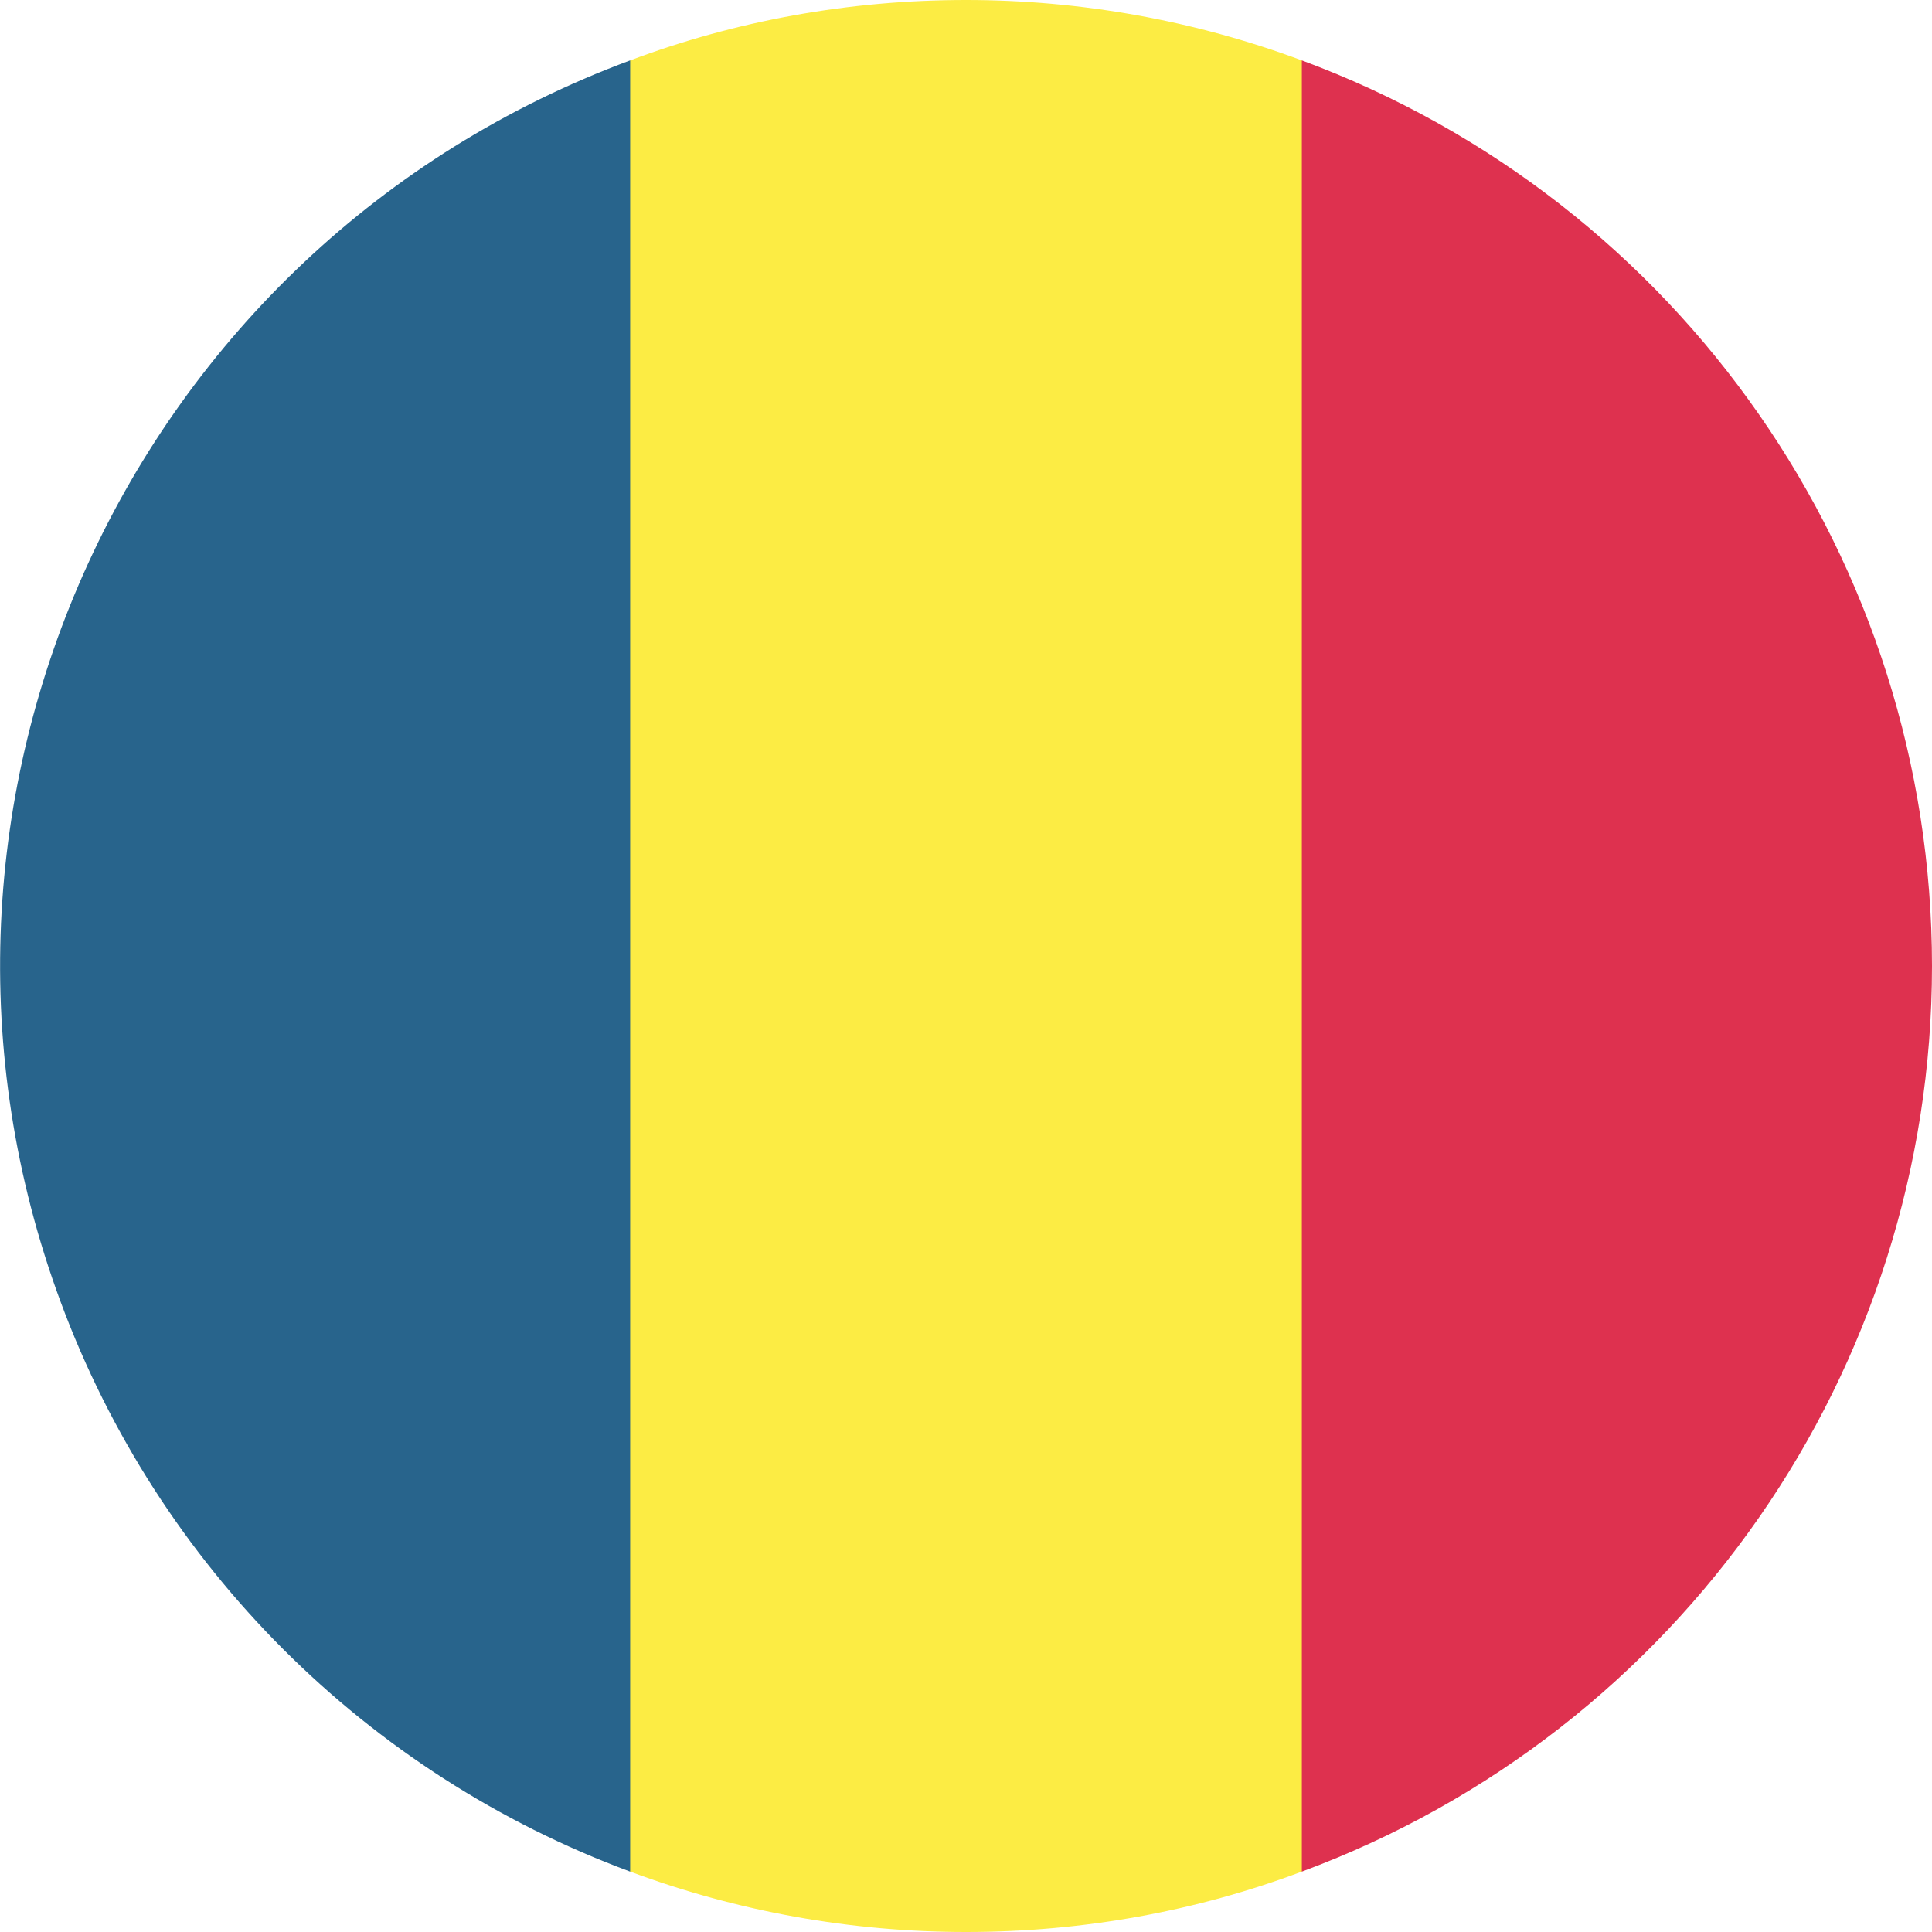
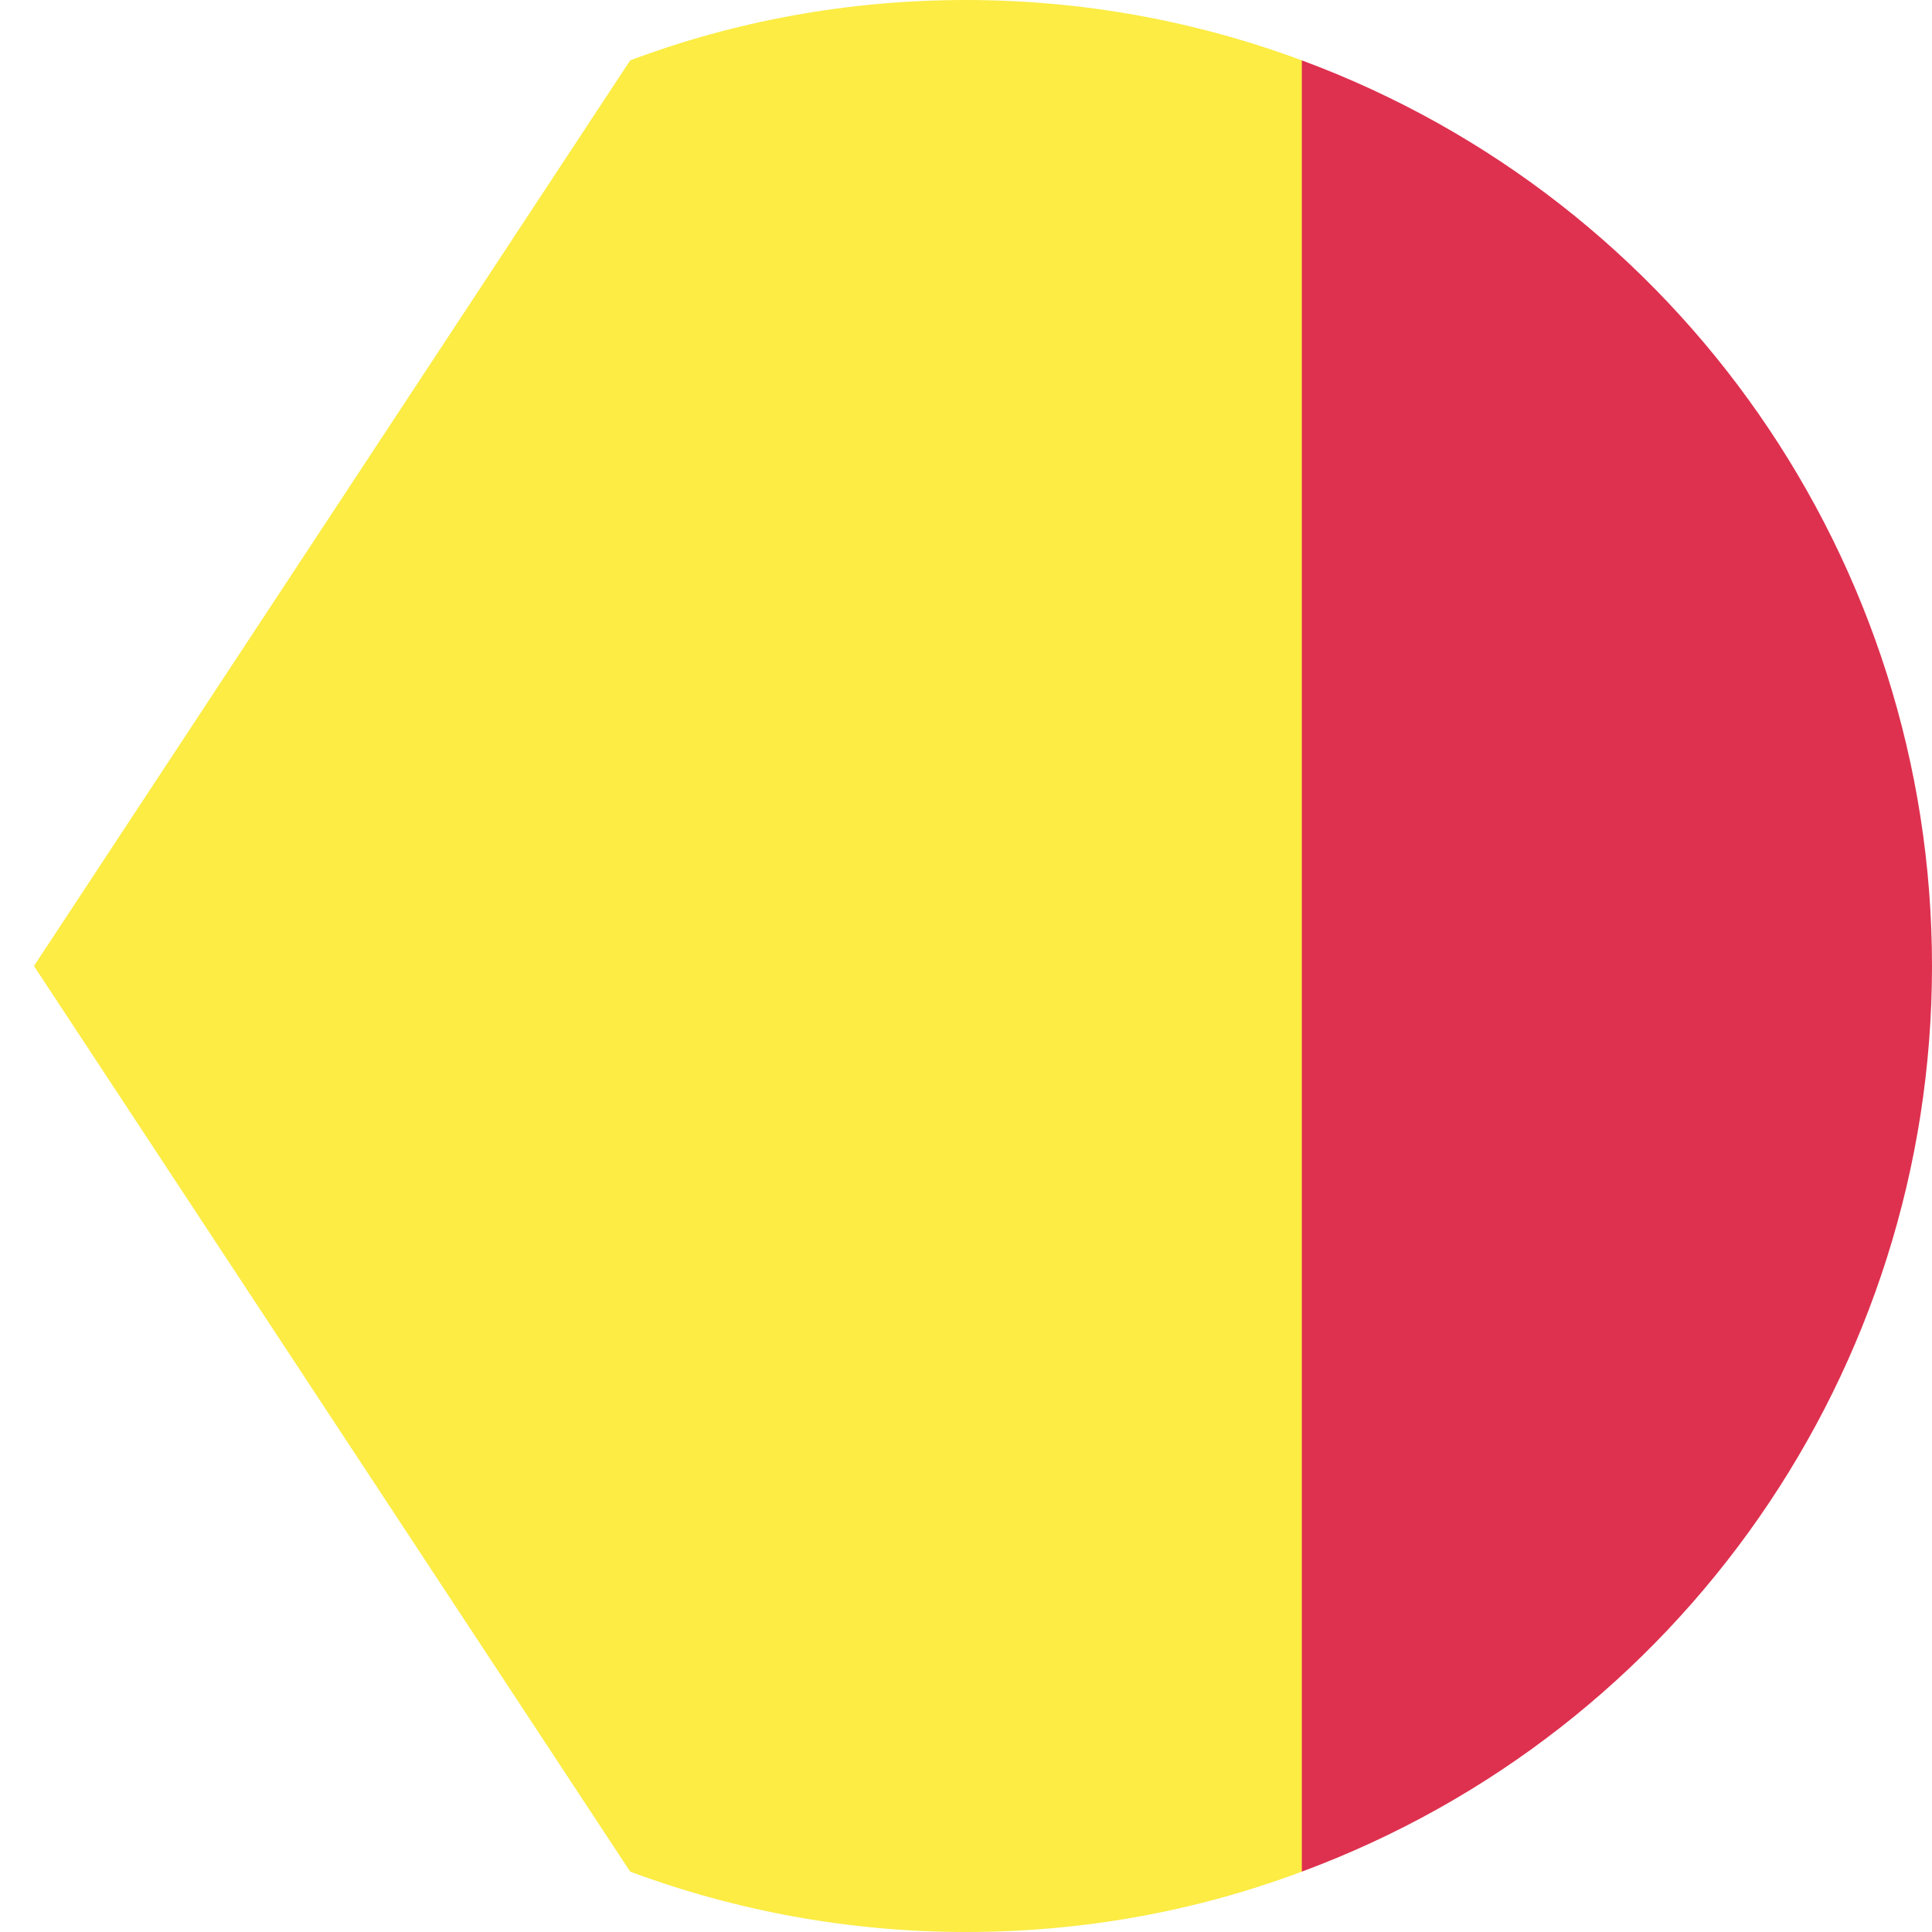
<svg xmlns="http://www.w3.org/2000/svg" version="1.1" id="Ebene_1" x="0px" y="0px" viewBox="0 0 512 512" style="enable-background:new 0 0 512 512;" xml:space="preserve">
  <style type="text/css">
	.st0{fill:#FCEC44;}
	.st1{fill:#DE314F;}
	.st2{fill:#28648C;}
</style>
  <path class="st0" d="M256,0c-31.3,0-61.3,5.6-89,16L9,256l158,240c28.5,10.6,58.6,16,89,16c31.3,0,61.3-5.6,89-16l158-240L345,16  C316.5,5.4,286.4,0,256,0z" />
  <path class="st1" d="M512,256c0-107-66.6-202.8-167-240v480C445.4,458.8,512,363,512,256z" />
-   <path class="st2" d="M167,496V16C34.4,65.2-33.1,212.5,16.1,345.1C42,415,97.1,470.1,167,496z" />
</svg>